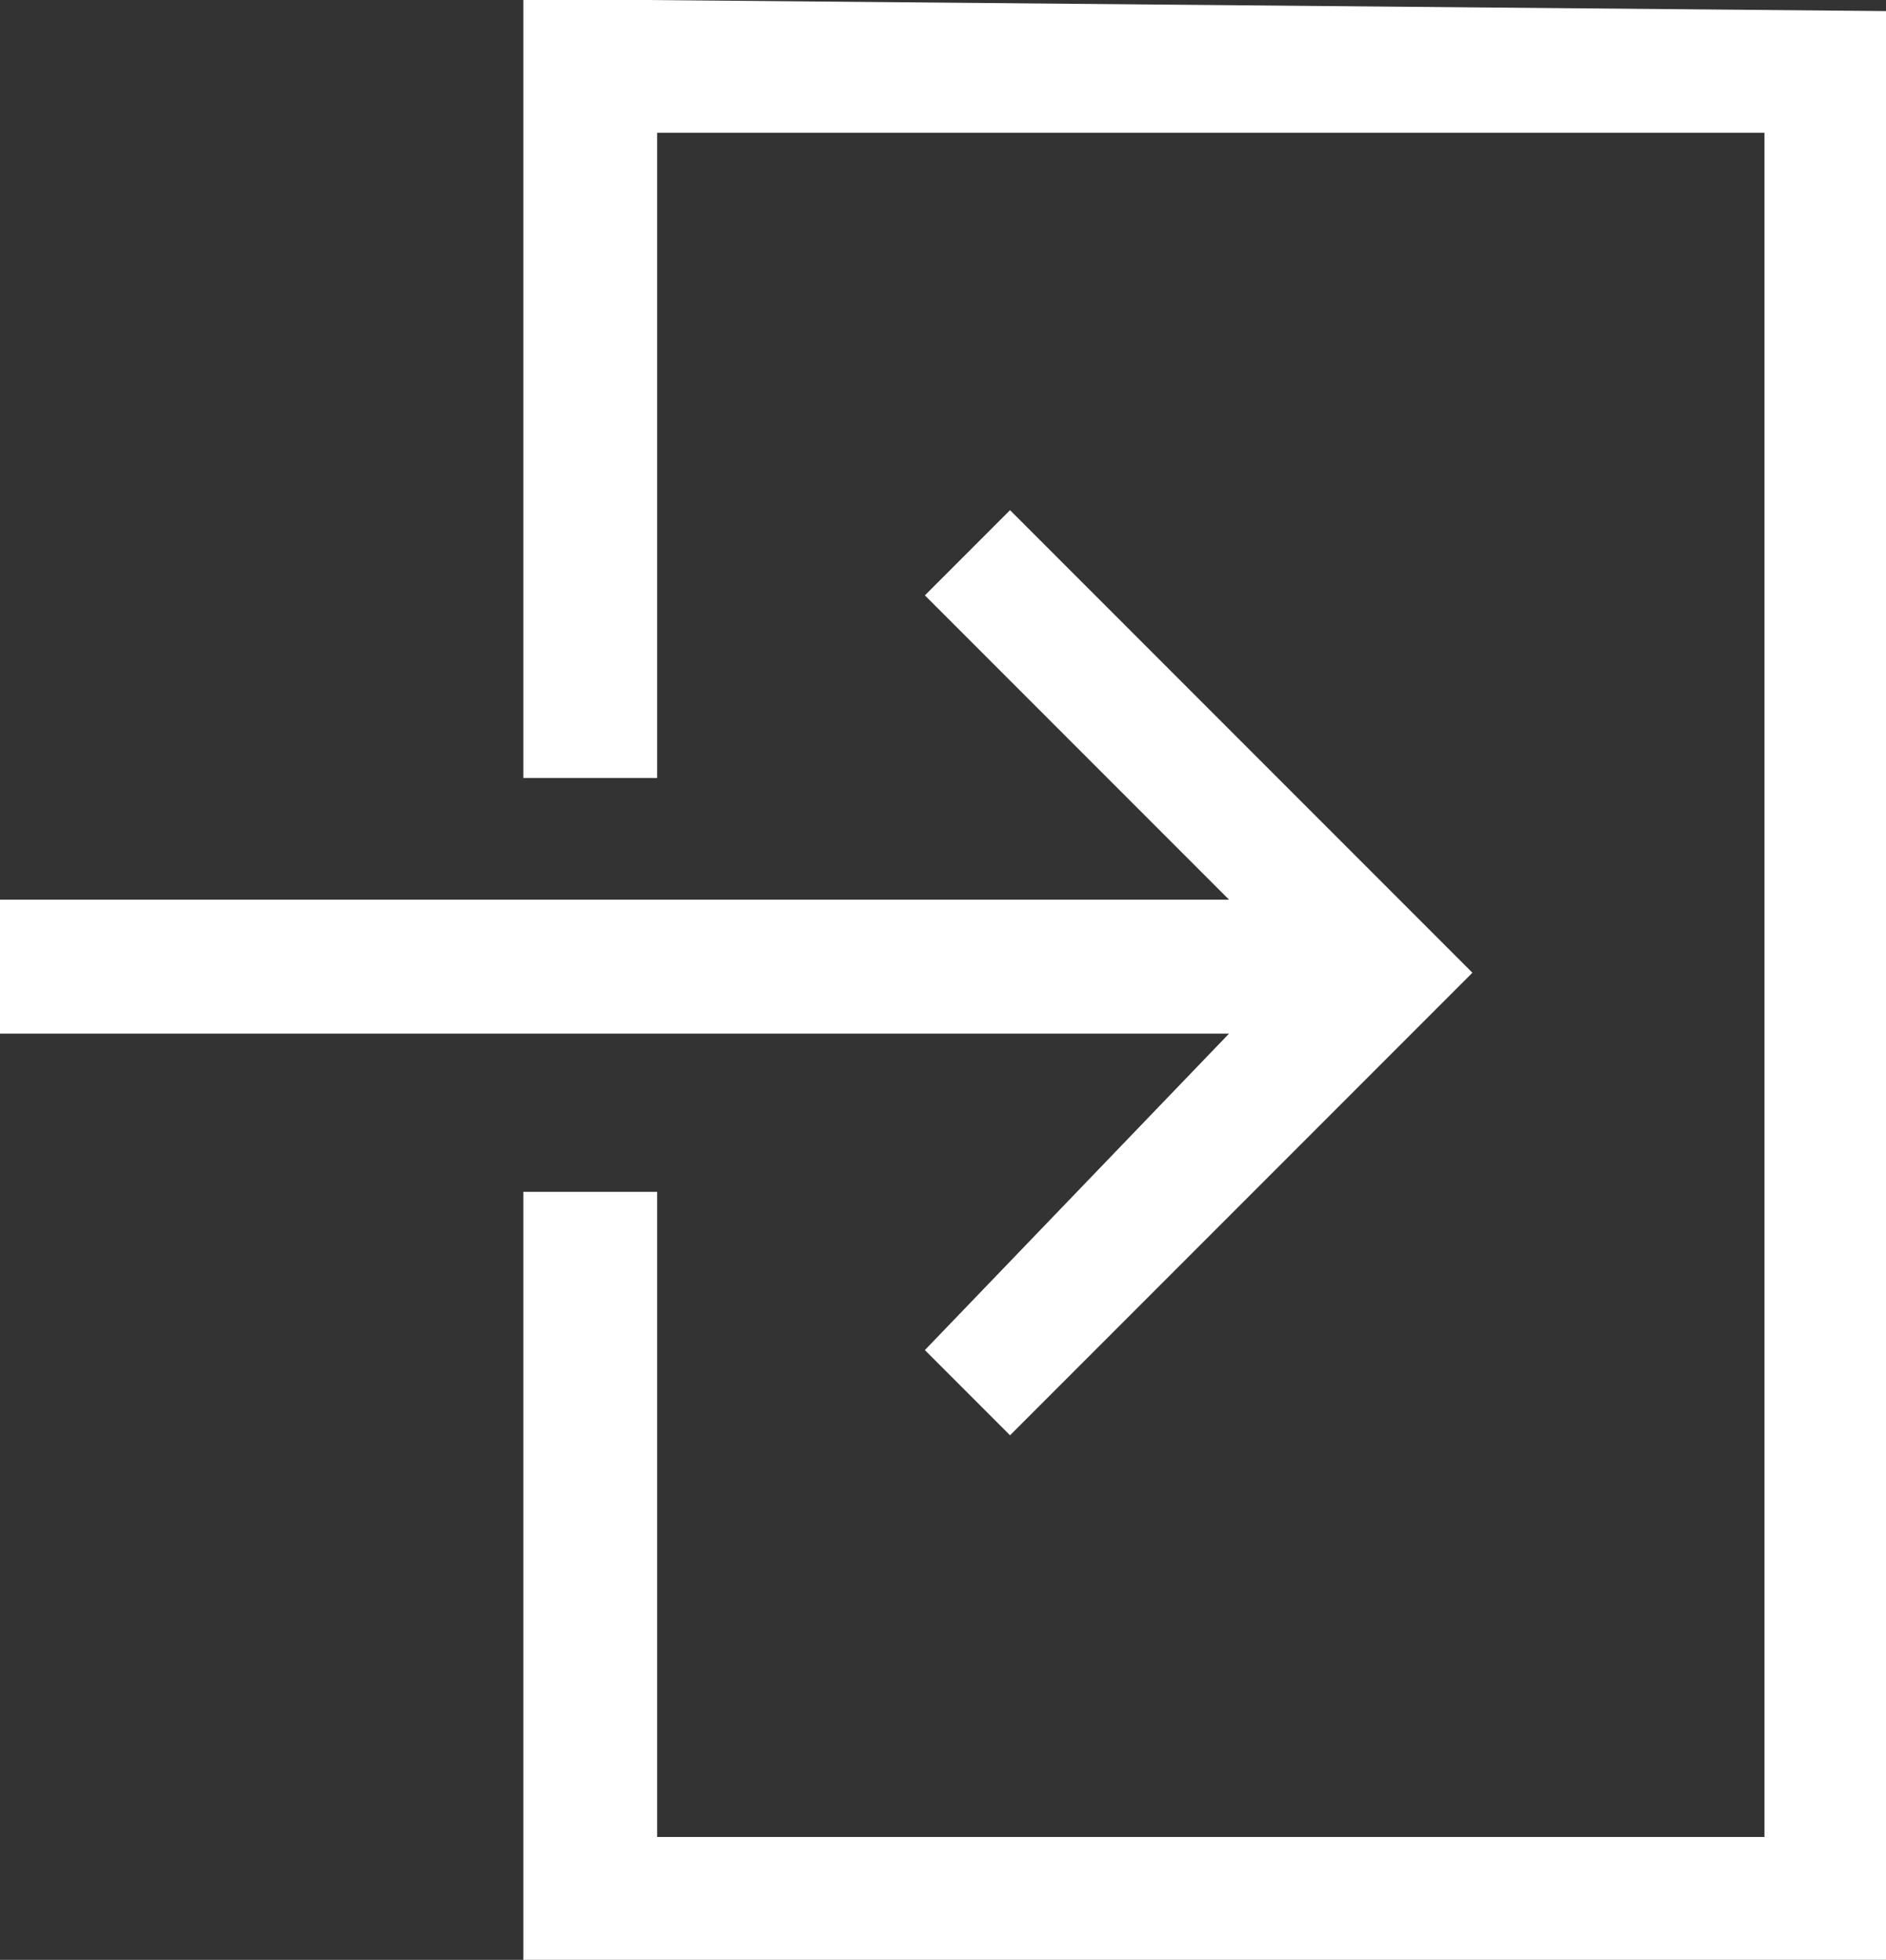
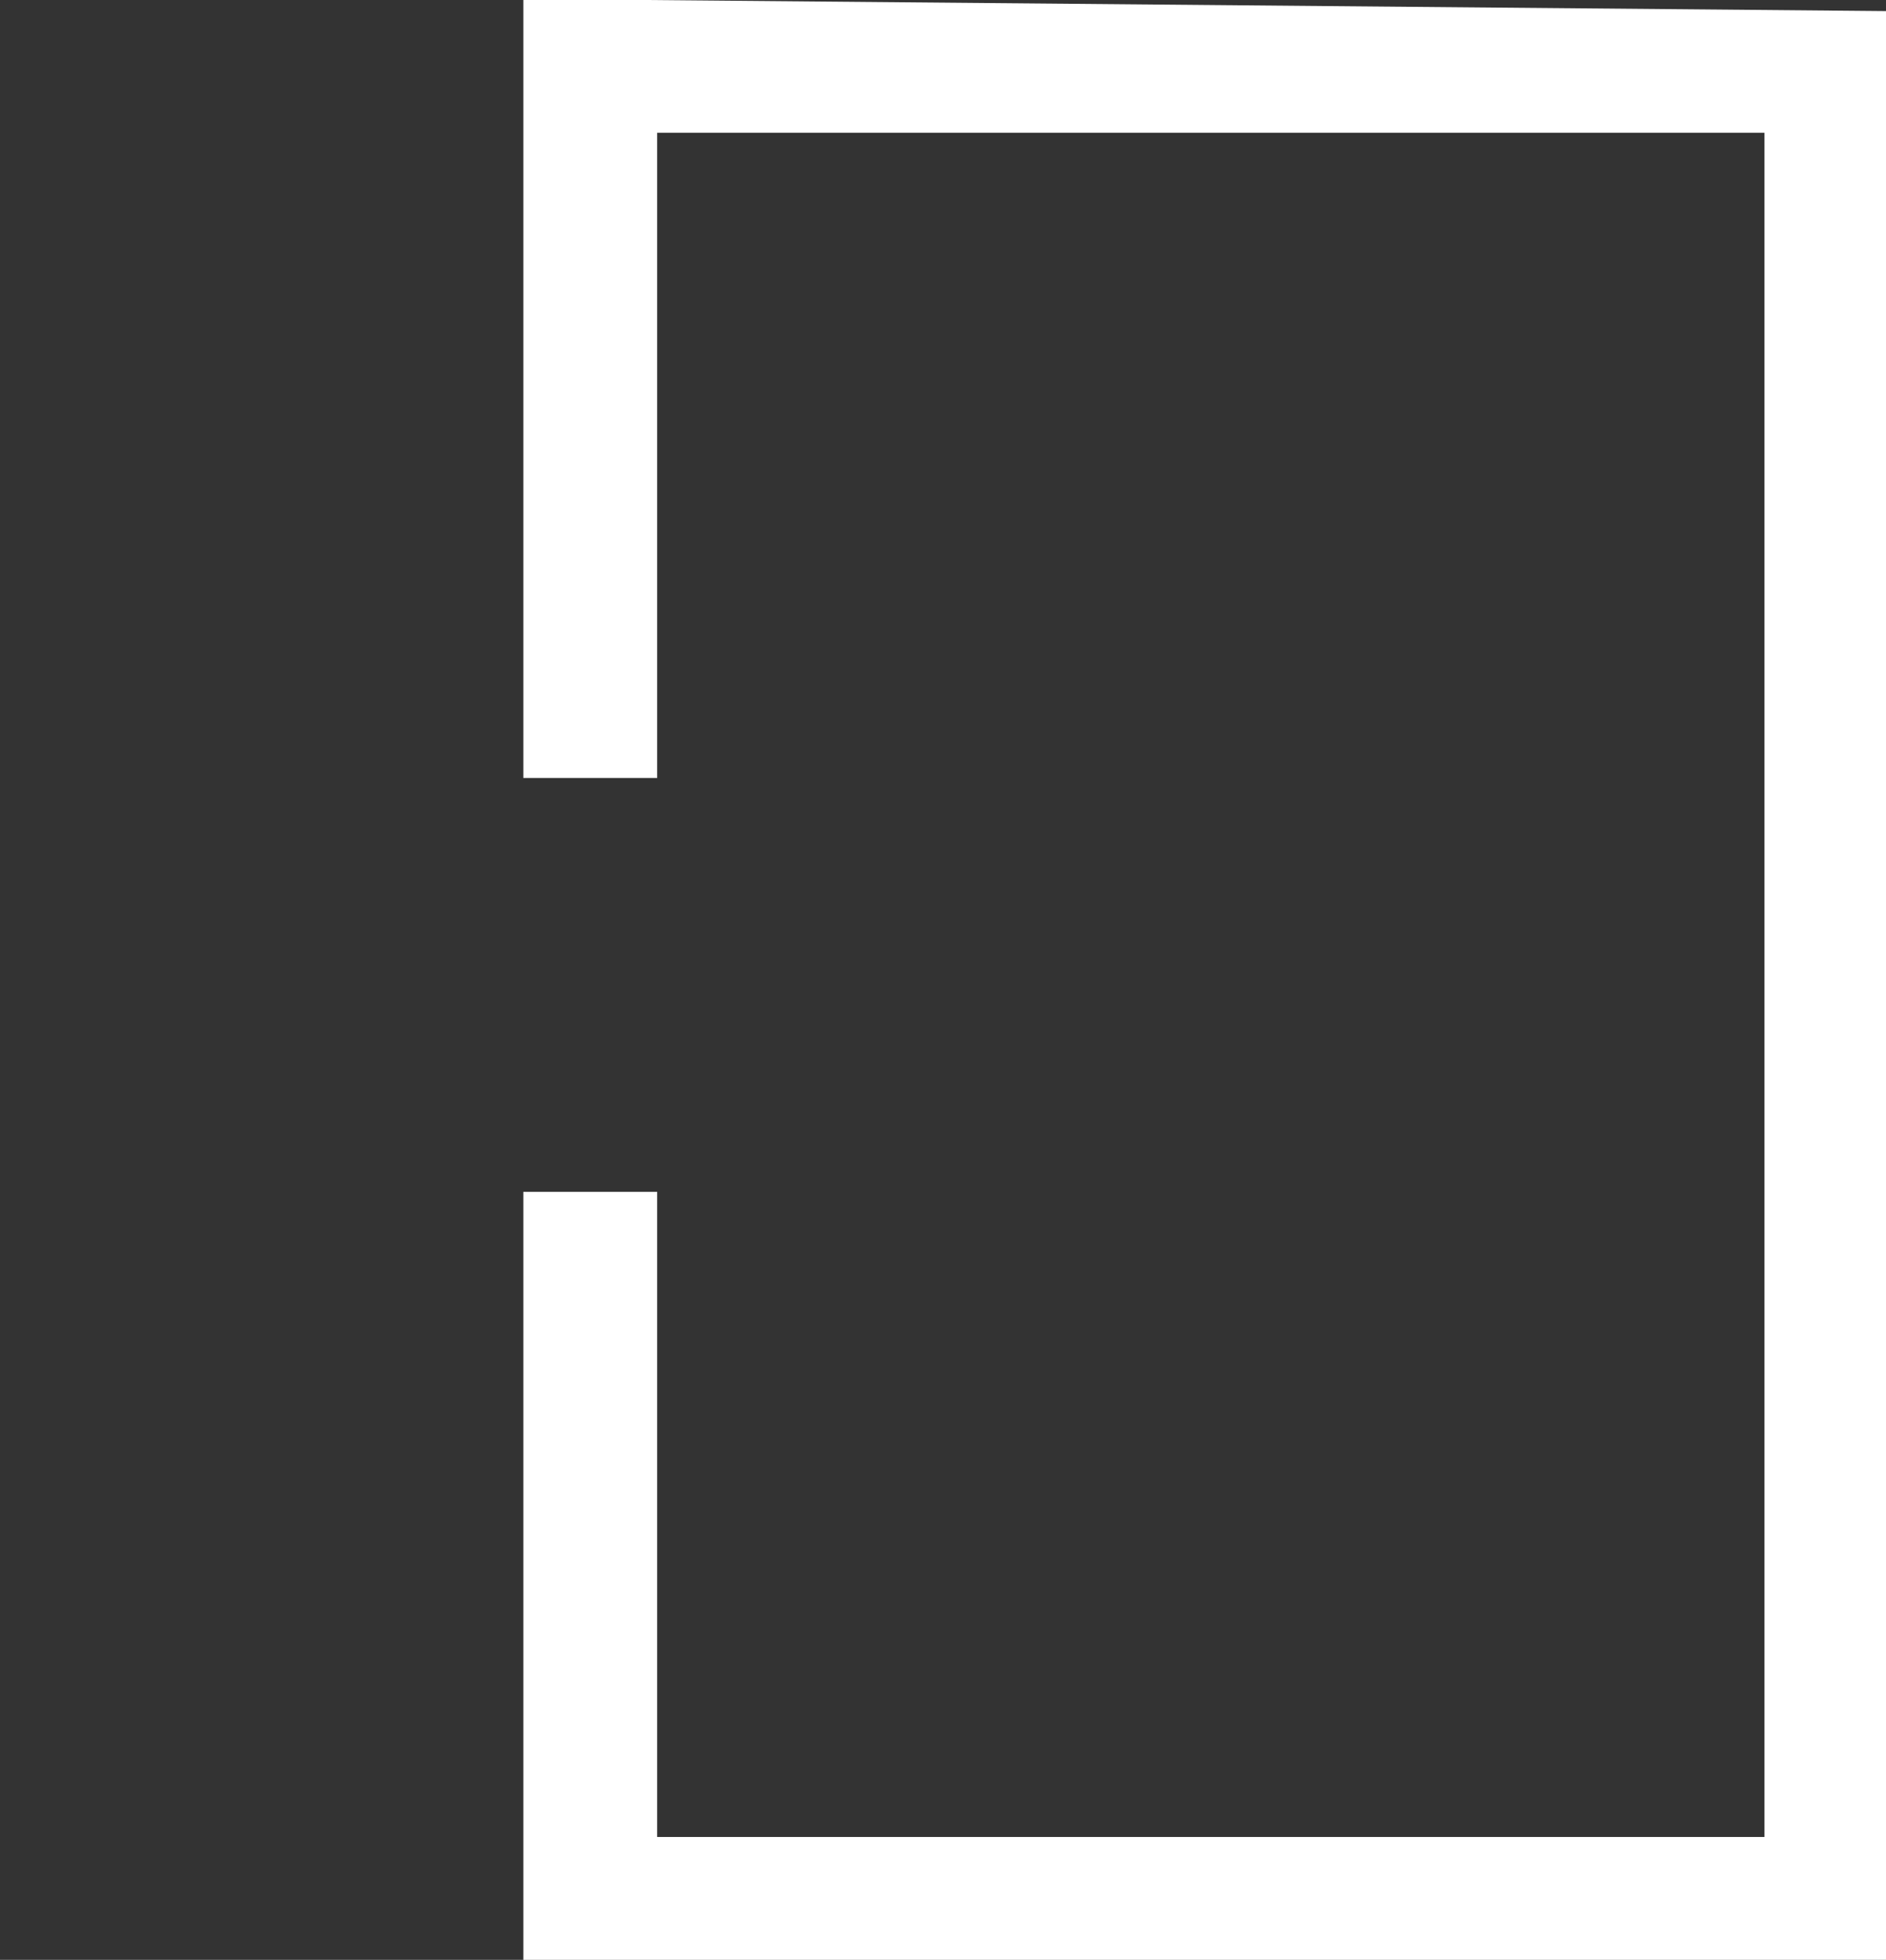
<svg xmlns="http://www.w3.org/2000/svg" version="1.1" id="Layer_1" x="0px" y="0px" viewBox="0 0 15.5 16.1" style="enable-background:new 0 0 15.5 16.1;" xml:space="preserve">
  <rect x="0" y="0" width="15.5" height="16.1" fill="#333333" stroke="none" />
  <style type="text/css">
	.st0{fill:#FFFFFF;}
</style>
  <g transform="translate(-2351.299 -1198.809)">
    <path class="st0" d="M2355.6,1198.8v6.4h1.1v-5.3h9.1v14h-9.1v-5.3h-1.1v6.4h11.2v-16.1L2355.6,1198.8z" />
-     <path class="st0" d="M2358.9,1209.9l0.7,0.7l3.8-3.8l-3.8-3.8l-0.7,0.7l2.5,2.5h-10.2v1.1h10.2L2358.9,1209.9z" />
  </g>
</svg>